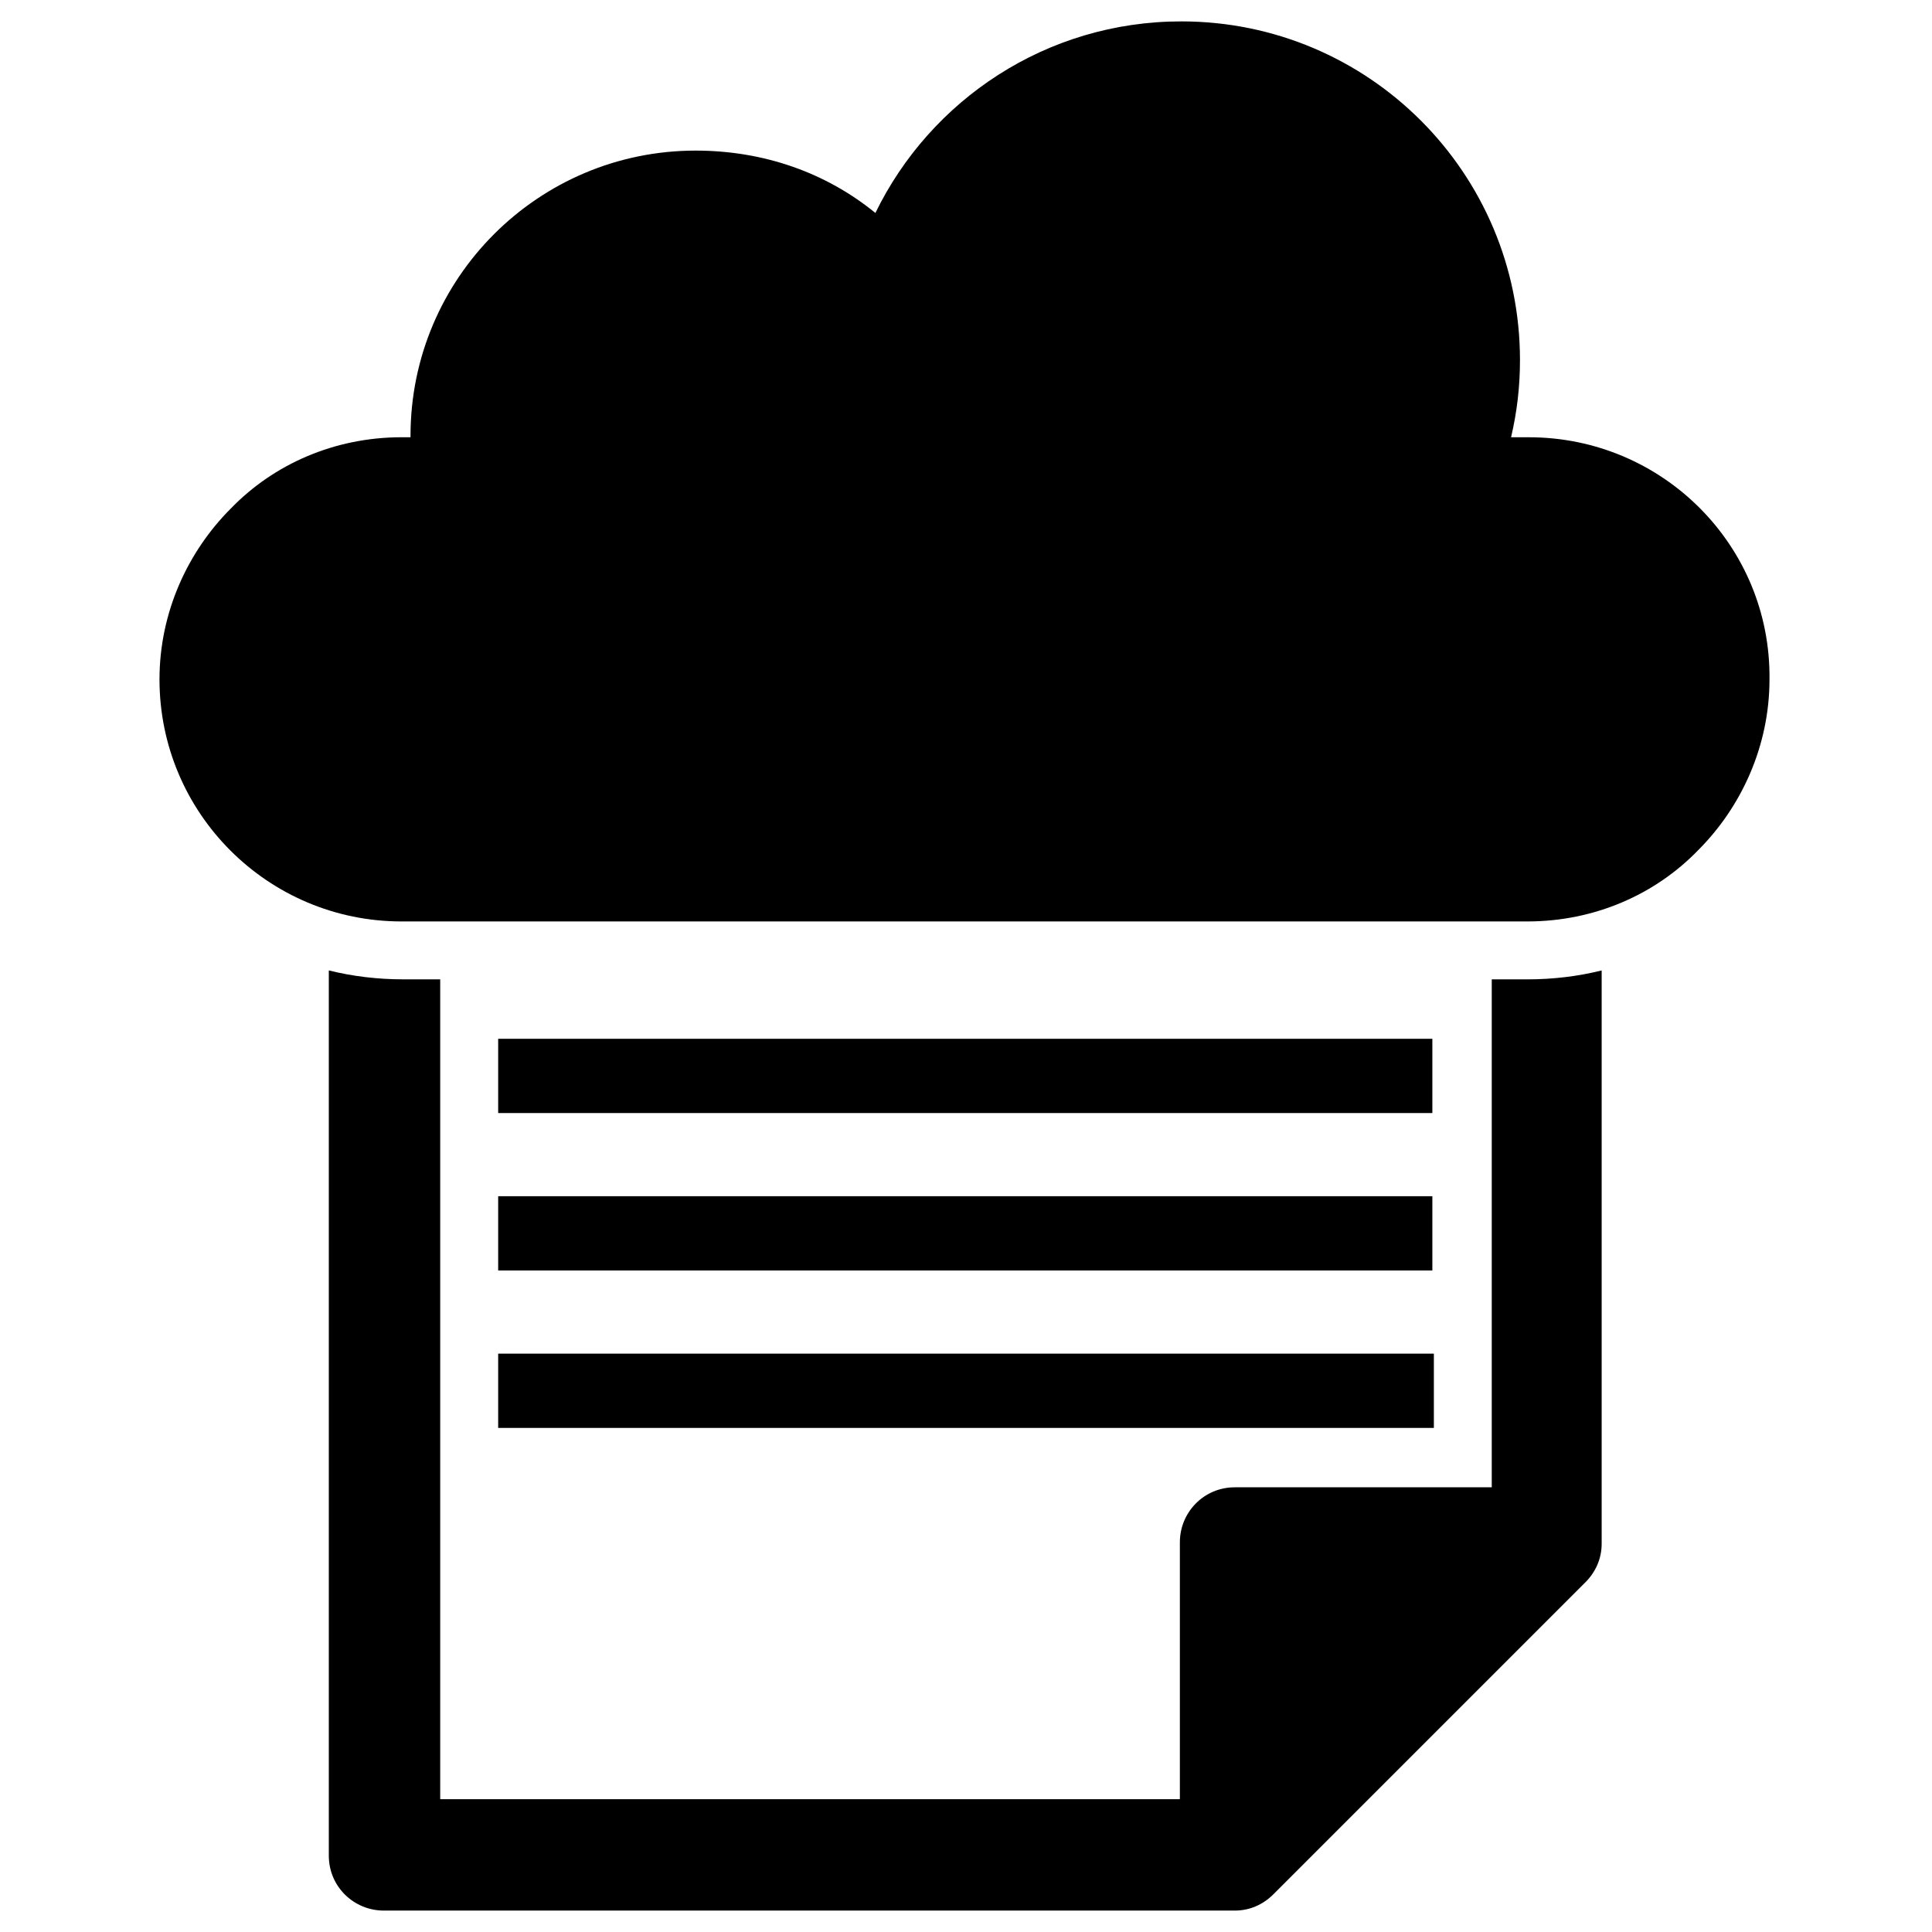
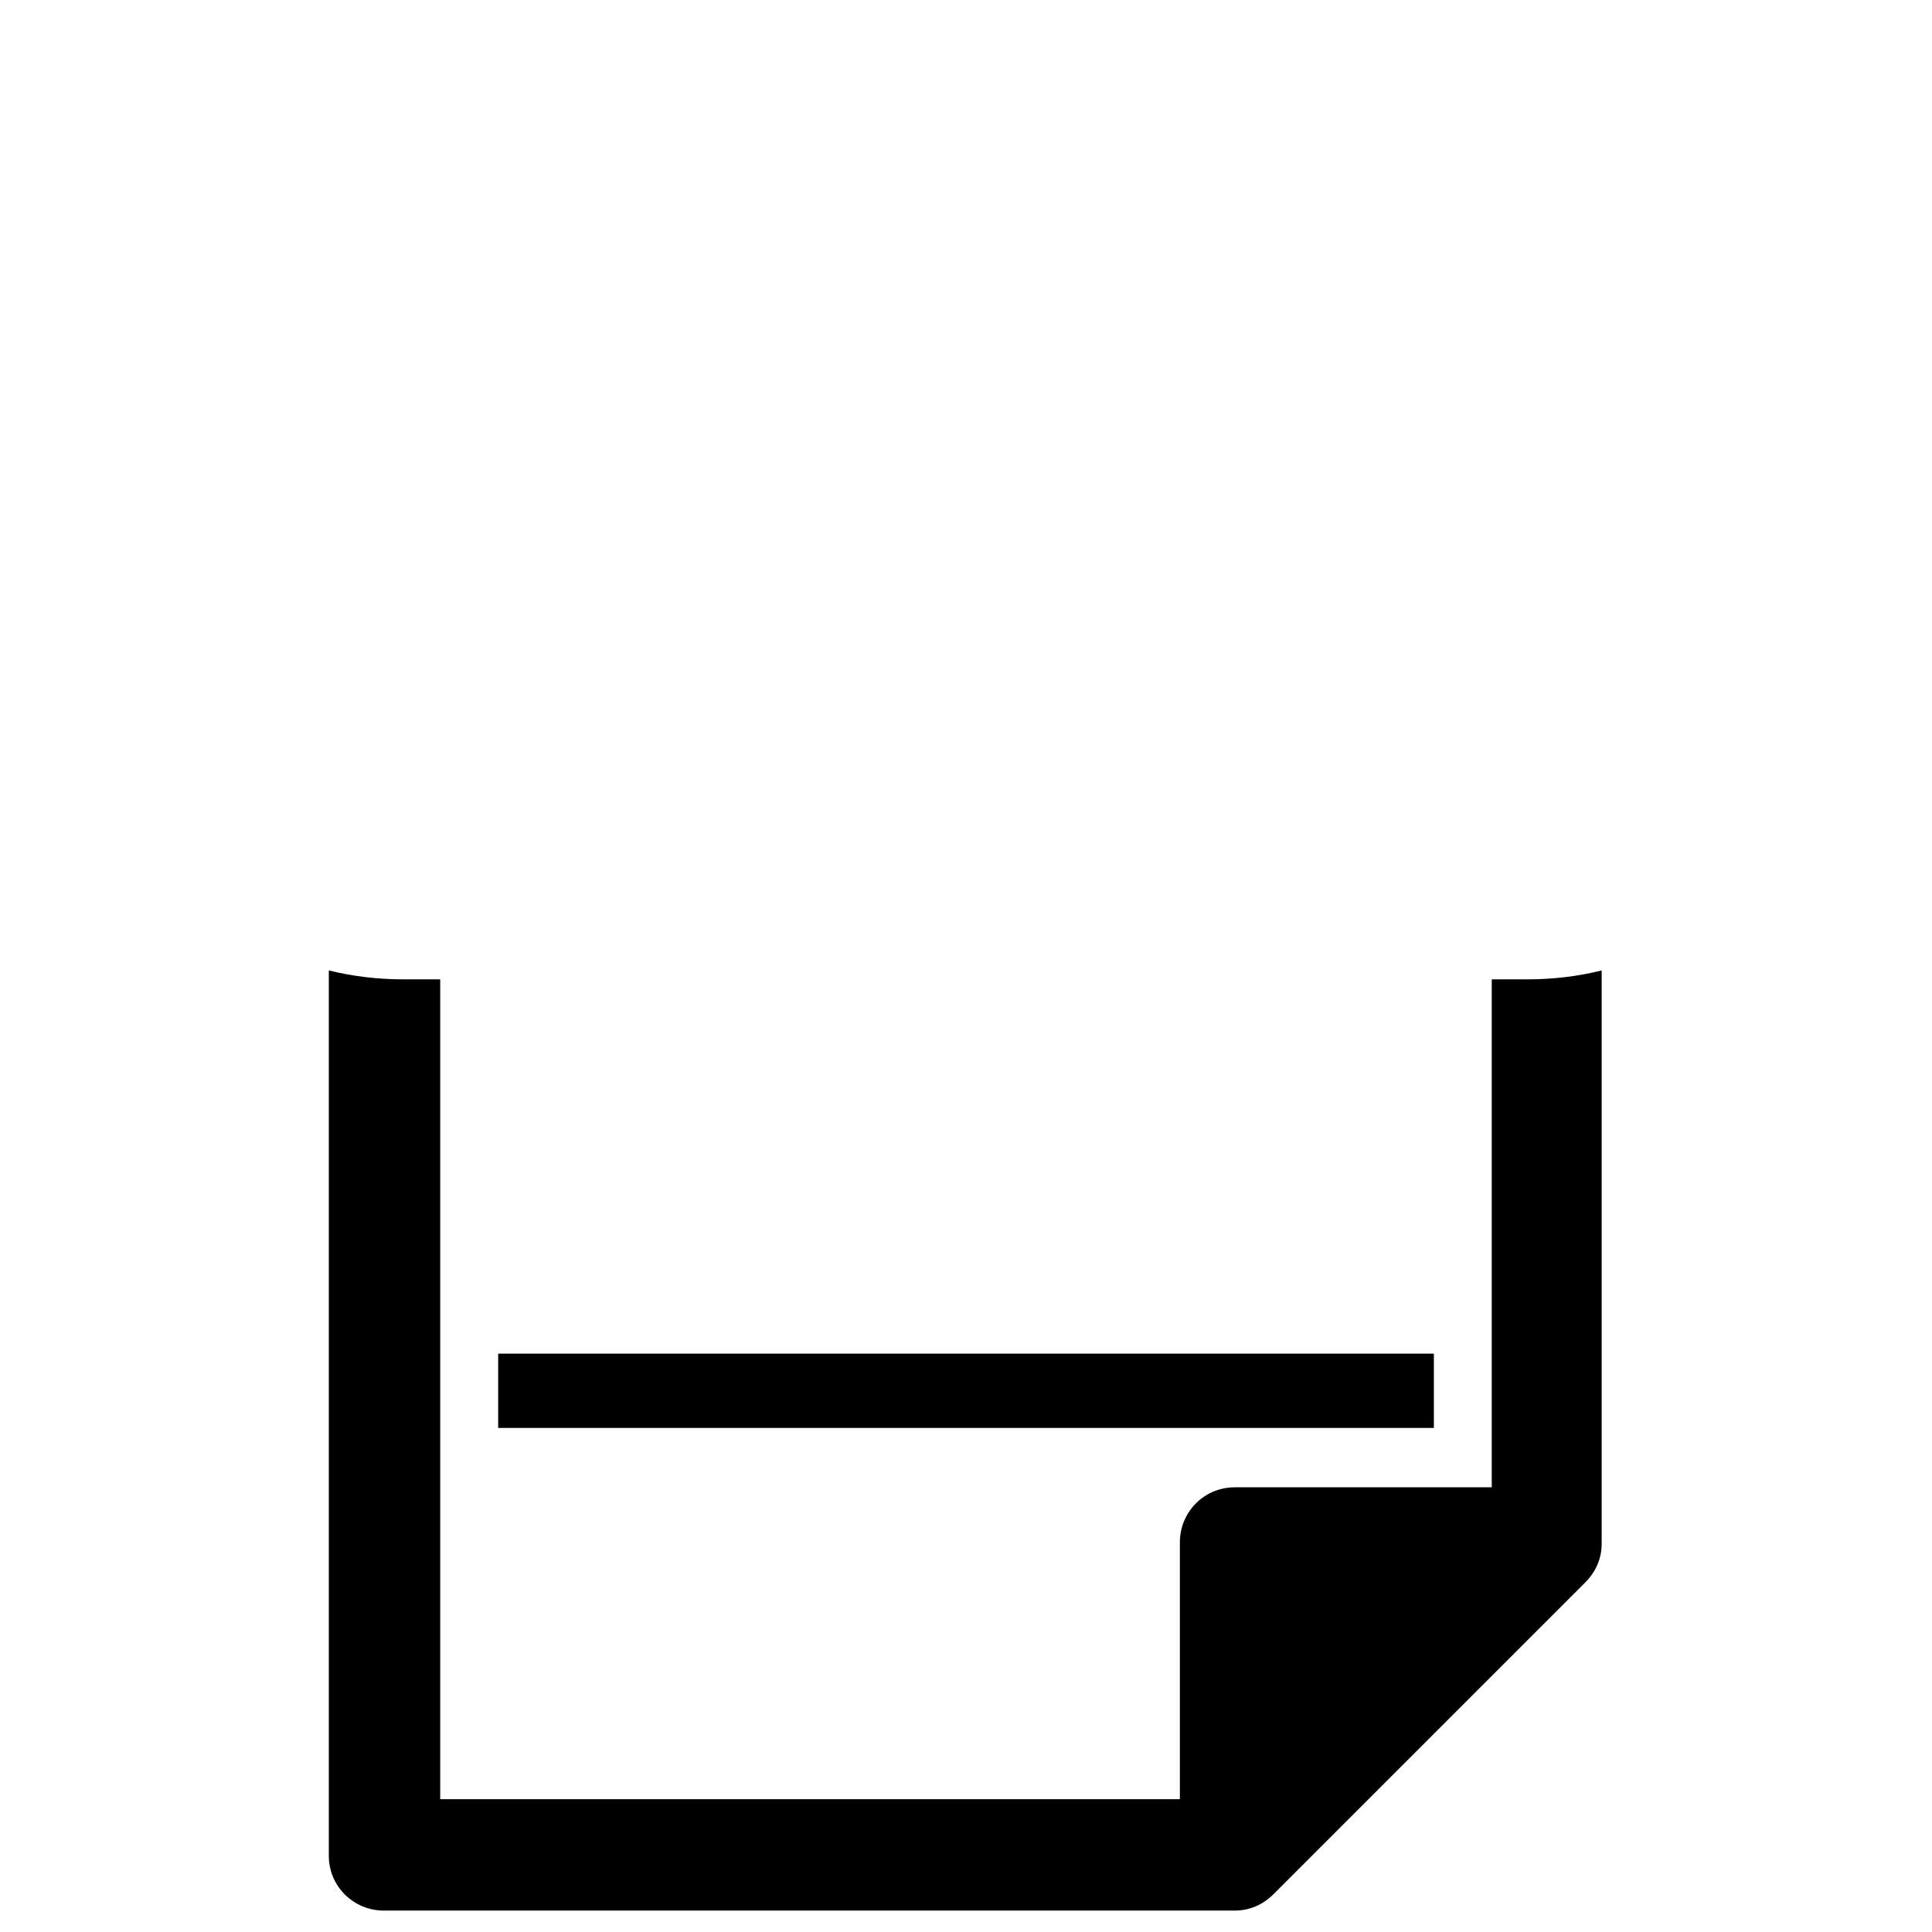
<svg xmlns="http://www.w3.org/2000/svg" fill="#000000" width="800px" height="800px" version="1.1" viewBox="144 144 512 512">
  <g>
    <path d="m539.33 403.54v134.61h-68.09c-8.266 0-14.562 6.691-14.562 14.562v68.094h-196.02v-217.27h-9.84c-6.691 0-13.383-0.789-19.68-2.363v234.59c0 8.266 6.691 14.562 14.562 14.562h225.54c3.938 0 7.477-1.574 10.234-4.328l82.656-82.656c2.754-2.754 4.328-6.297 4.328-10.234v-151.93c-6.297 1.574-12.988 2.363-19.68 2.363z" />
    <path d="m276.02 502.73v19.684h247.97v-19.684z" />
-     <path d="m276.02 461.01h247.57v19.68h-247.57z" />
-     <path d="m276.02 419.29h247.57v19.68h-247.57z" />
-     <path d="m549.17 259.88h-4.723c1.574-6.691 2.363-13.383 2.363-20.469 0-49.594-40.148-89.742-89.742-89.742-35.816 0-66.52 20.859-81.082 50.773-12.988-10.629-29.52-16.531-47.625-16.531-41.723 0-75.57 33.852-75.57 75.57v0.395h-2.363c-17.711 0-33.852 7.086-45.266 18.895-11.414 11.414-18.895 27.551-18.895 45.266 0 35.426 28.734 64.156 64.156 64.156h298.35c17.711 0 33.852-7.086 45.266-18.895 11.414-11.414 18.895-27.551 18.895-45.266 0.395-35.418-28.34-64.152-63.766-64.152z" />
  </g>
</svg>